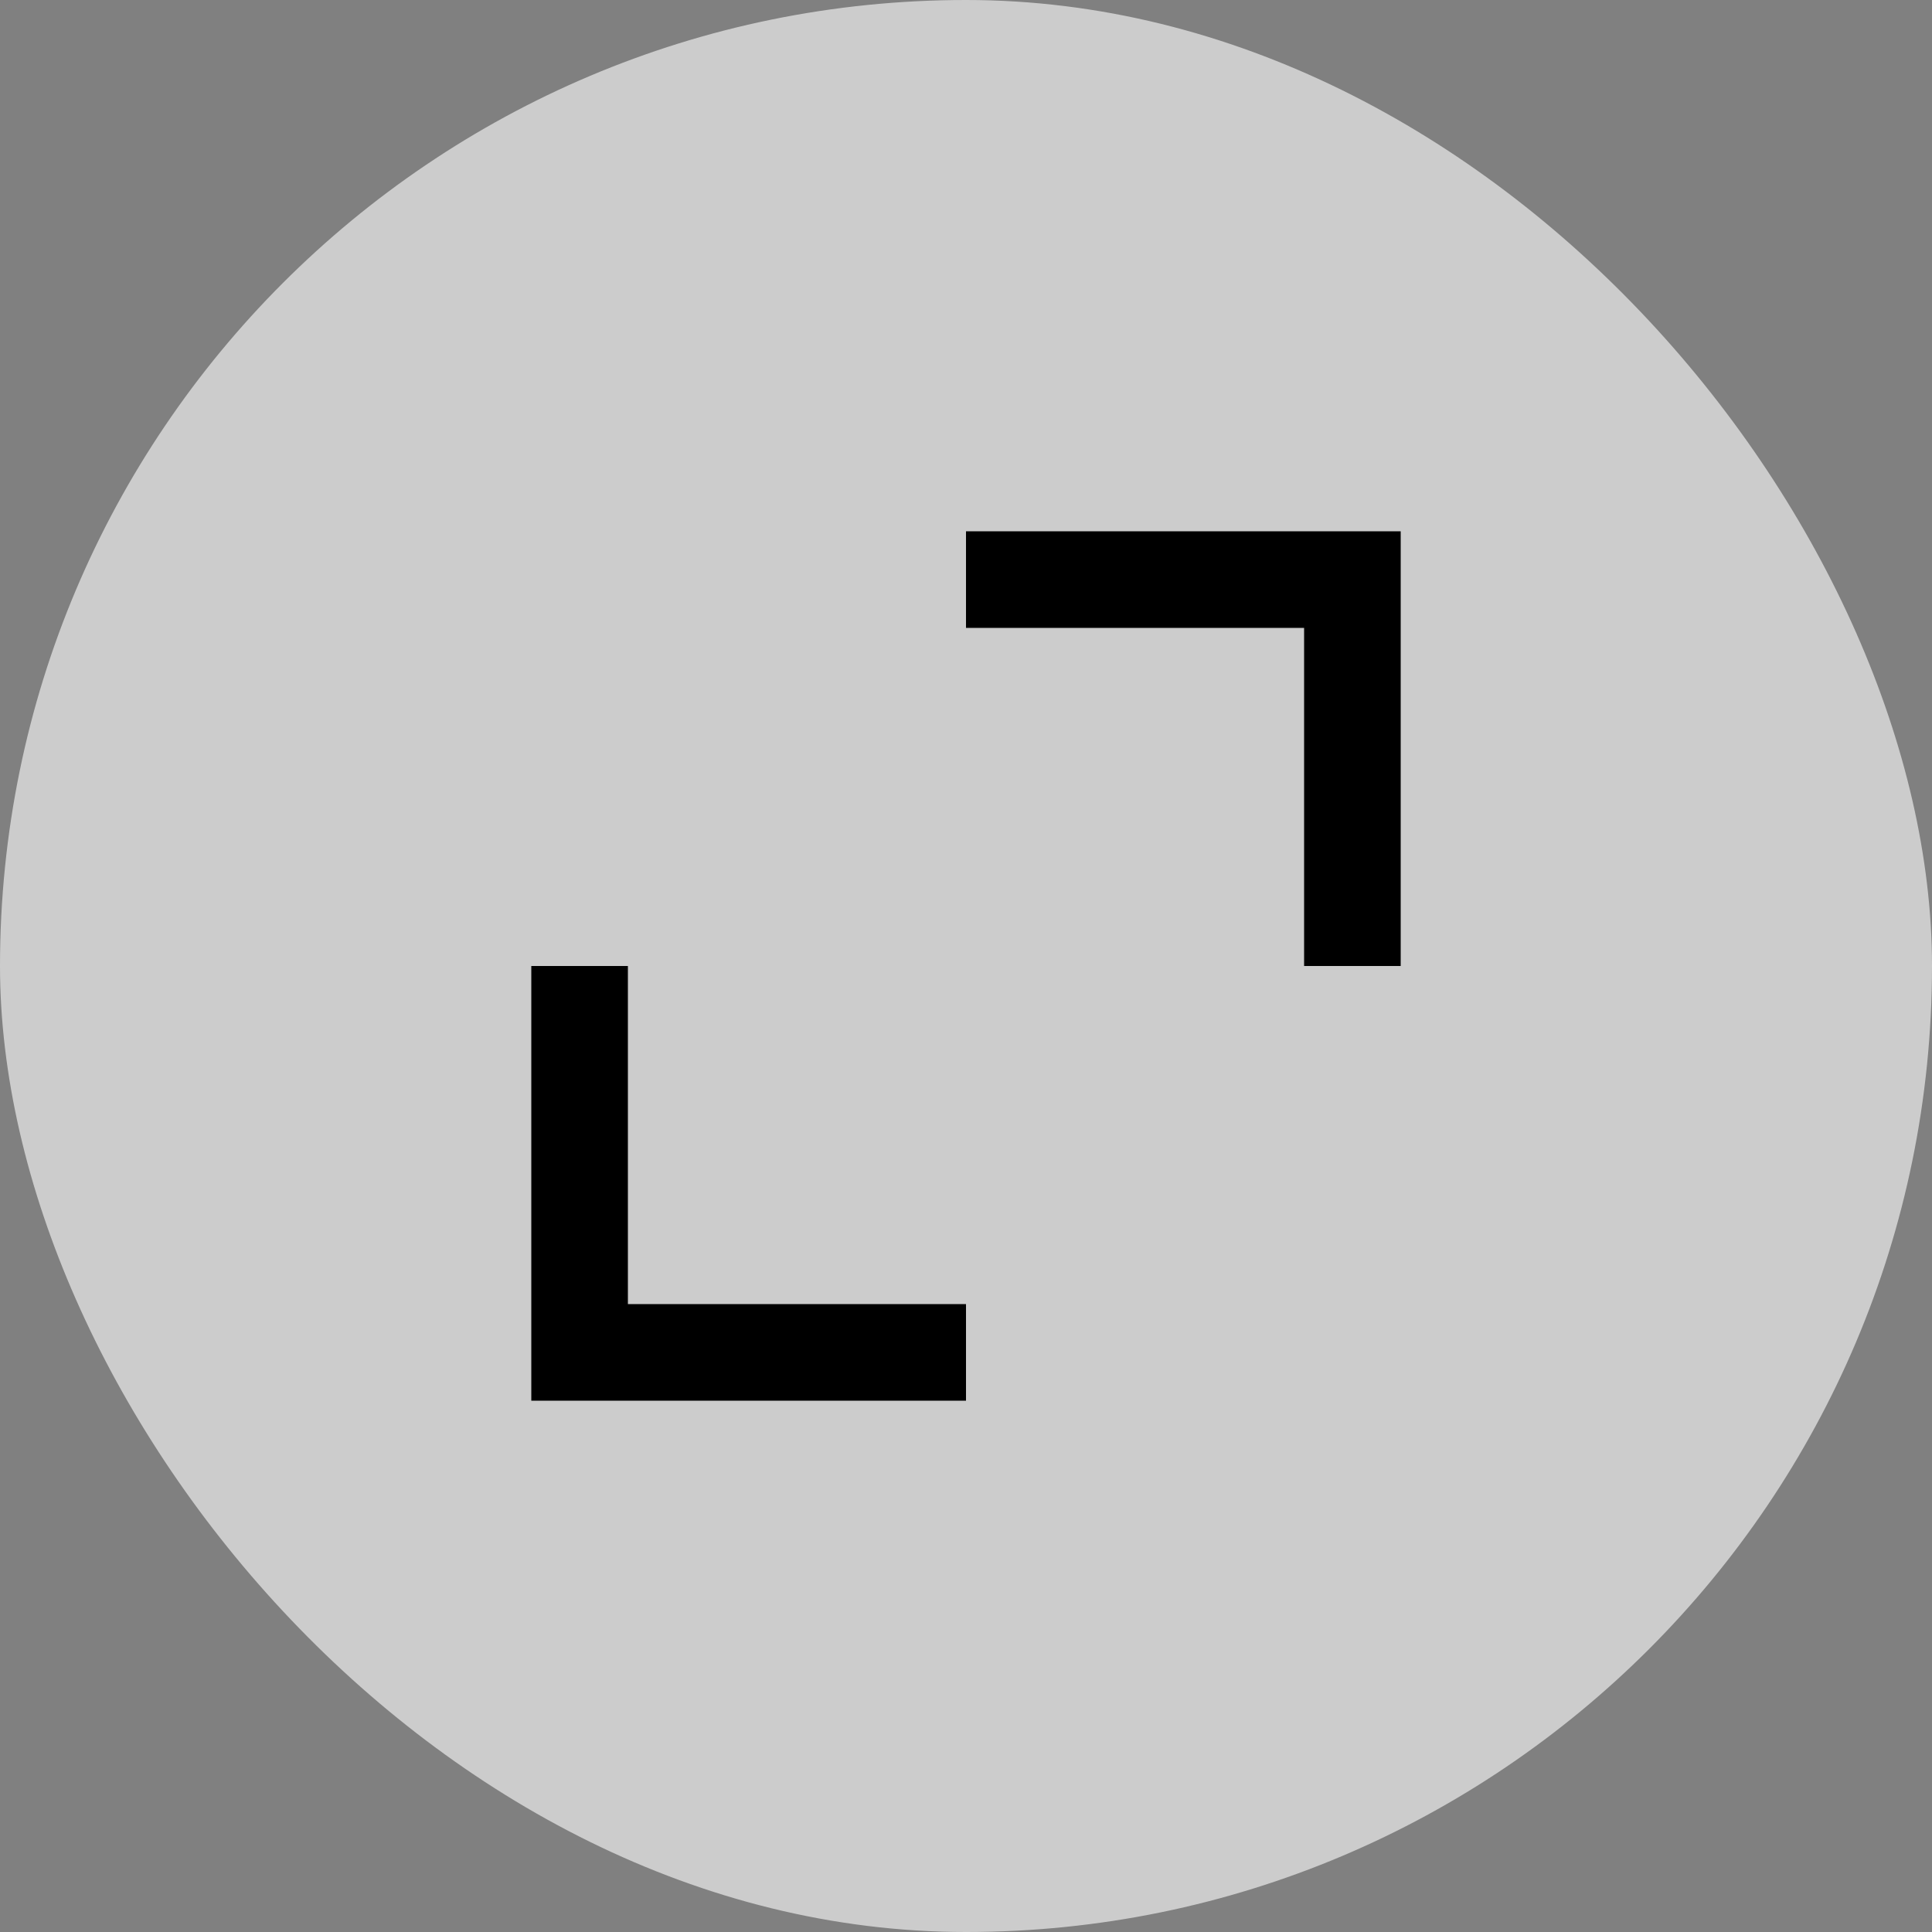
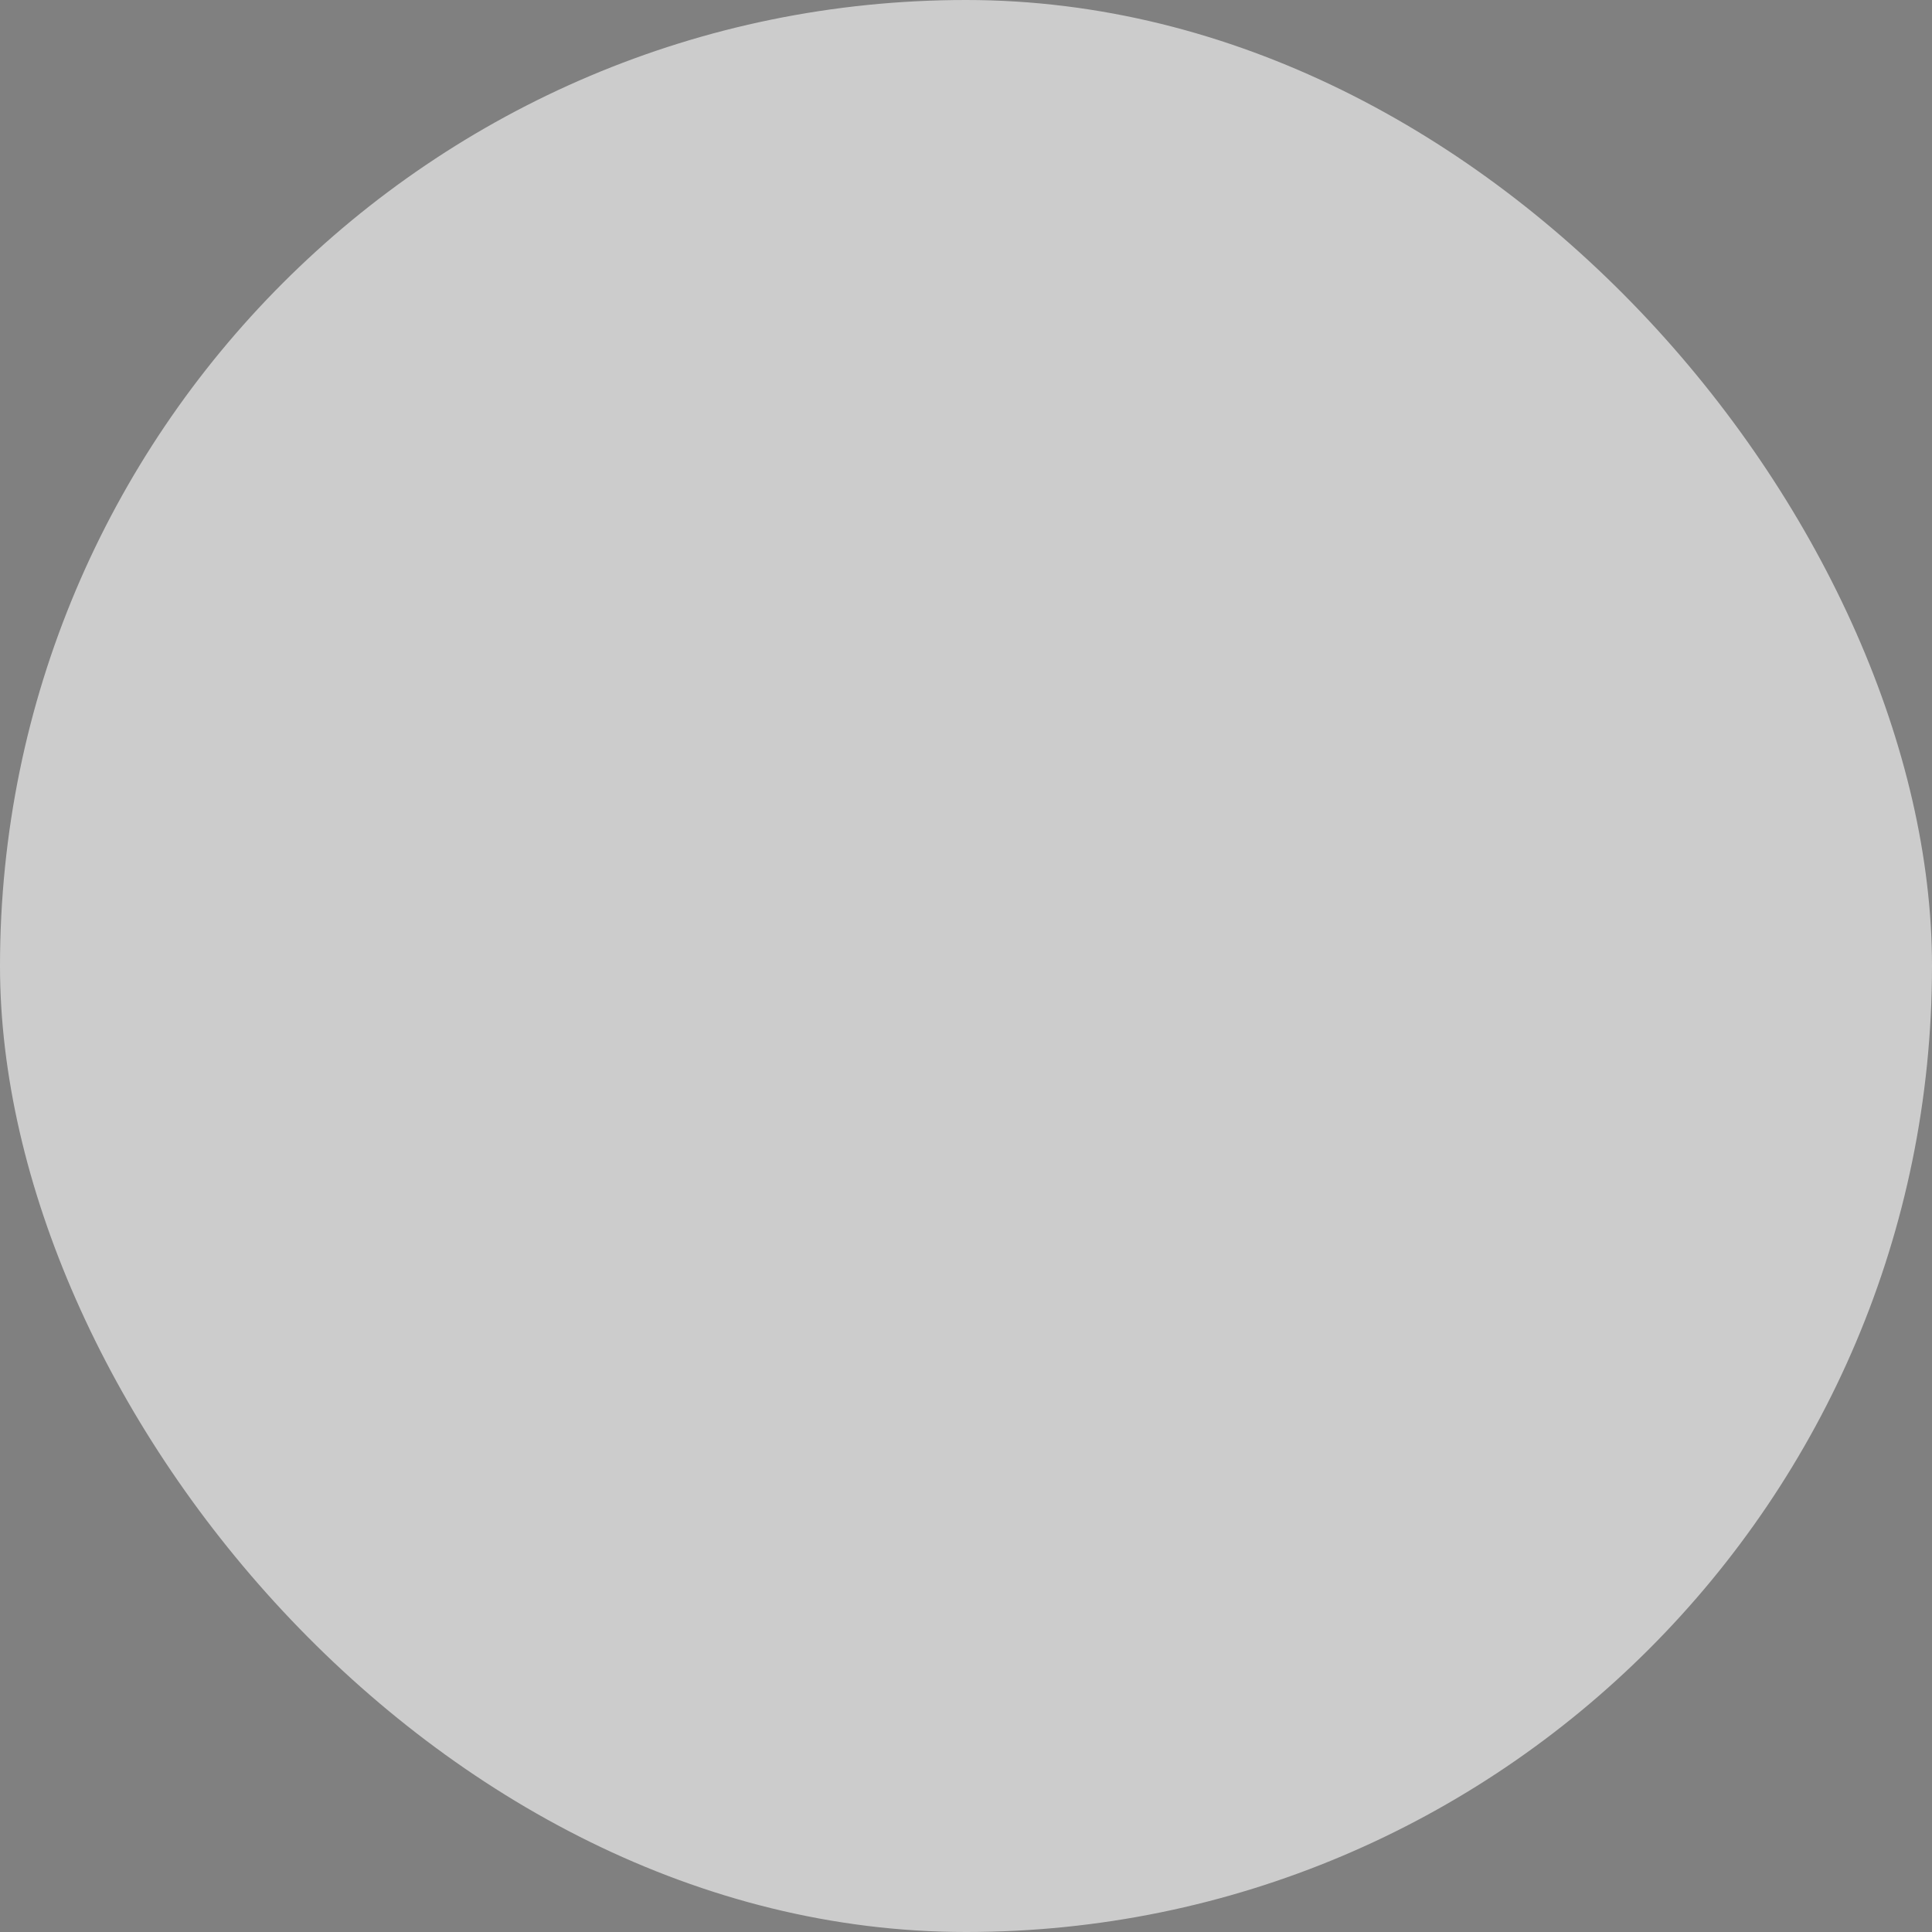
<svg xmlns="http://www.w3.org/2000/svg" width="40" height="40" viewBox="0 0 40 40" fill="none">
  <rect x="0" y="0" width="40" height="40" fill="#808080" stroke="none" />
  <rect width="40" height="40" rx="20" fill="white" fill-opacity="0.6" />
-   <path d="M13 20H11V29H20V27H13V20ZM20 13H27V20H29V11H20V13Z" fill="black" />
</svg>